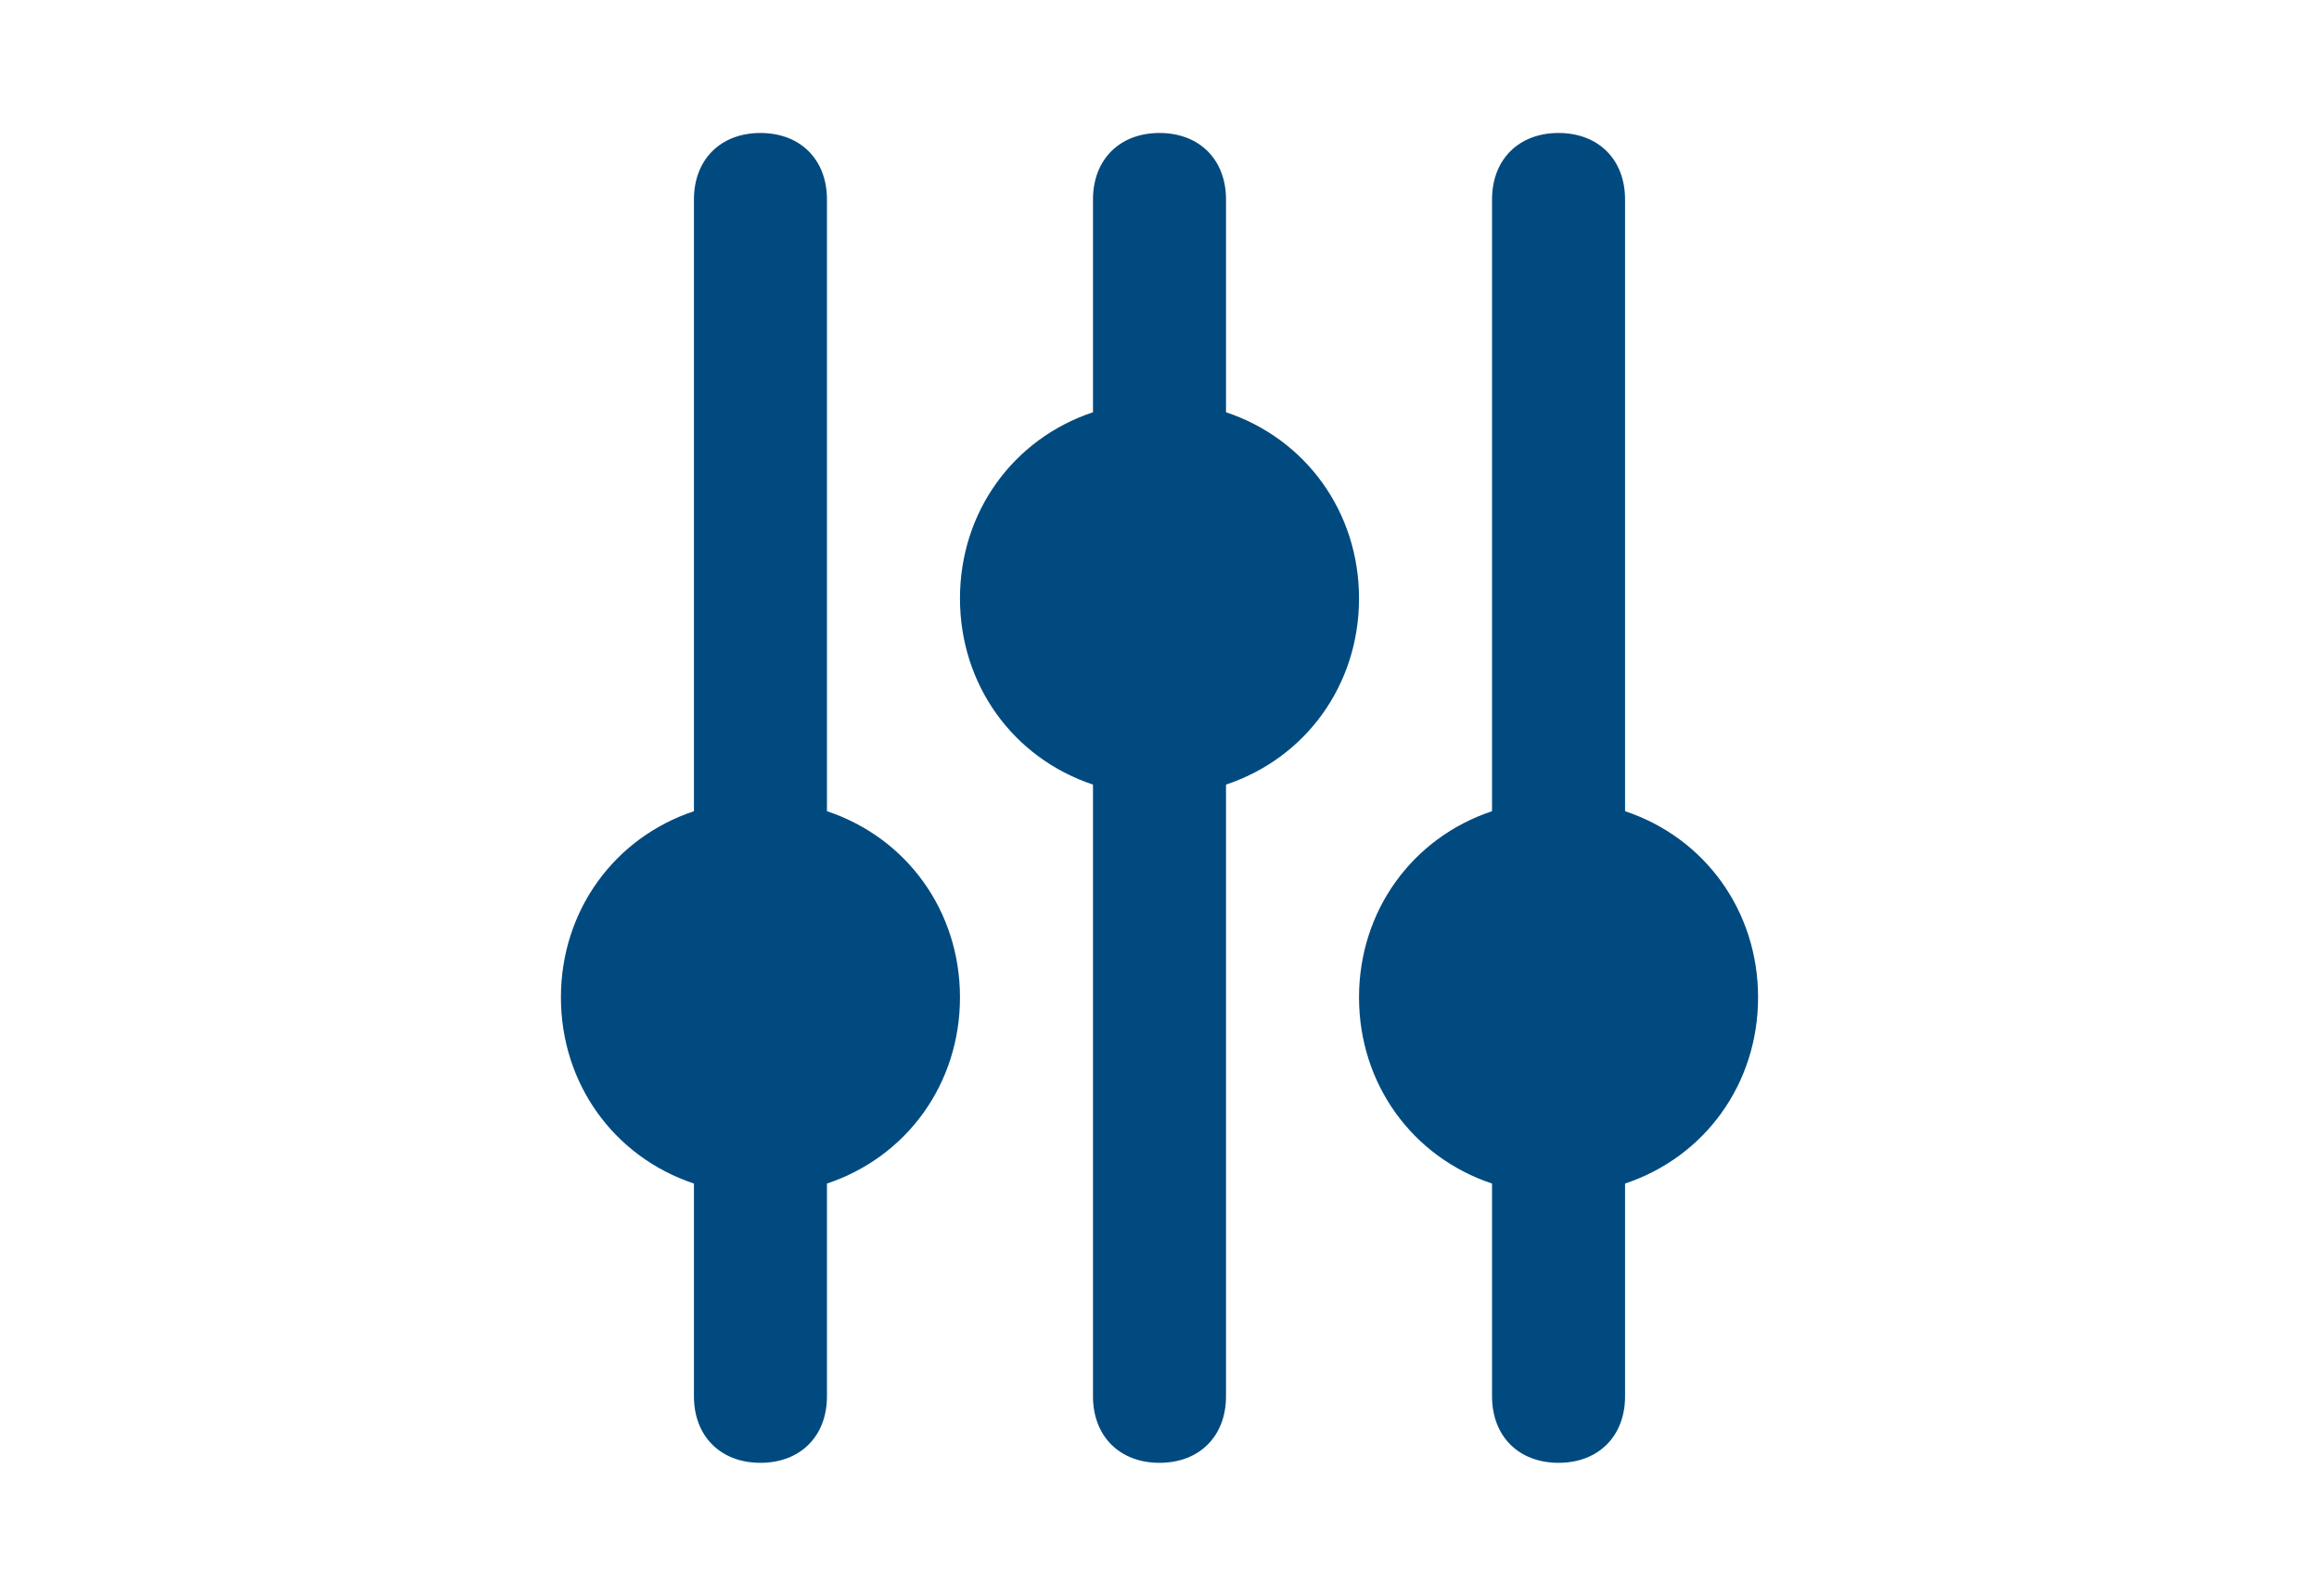
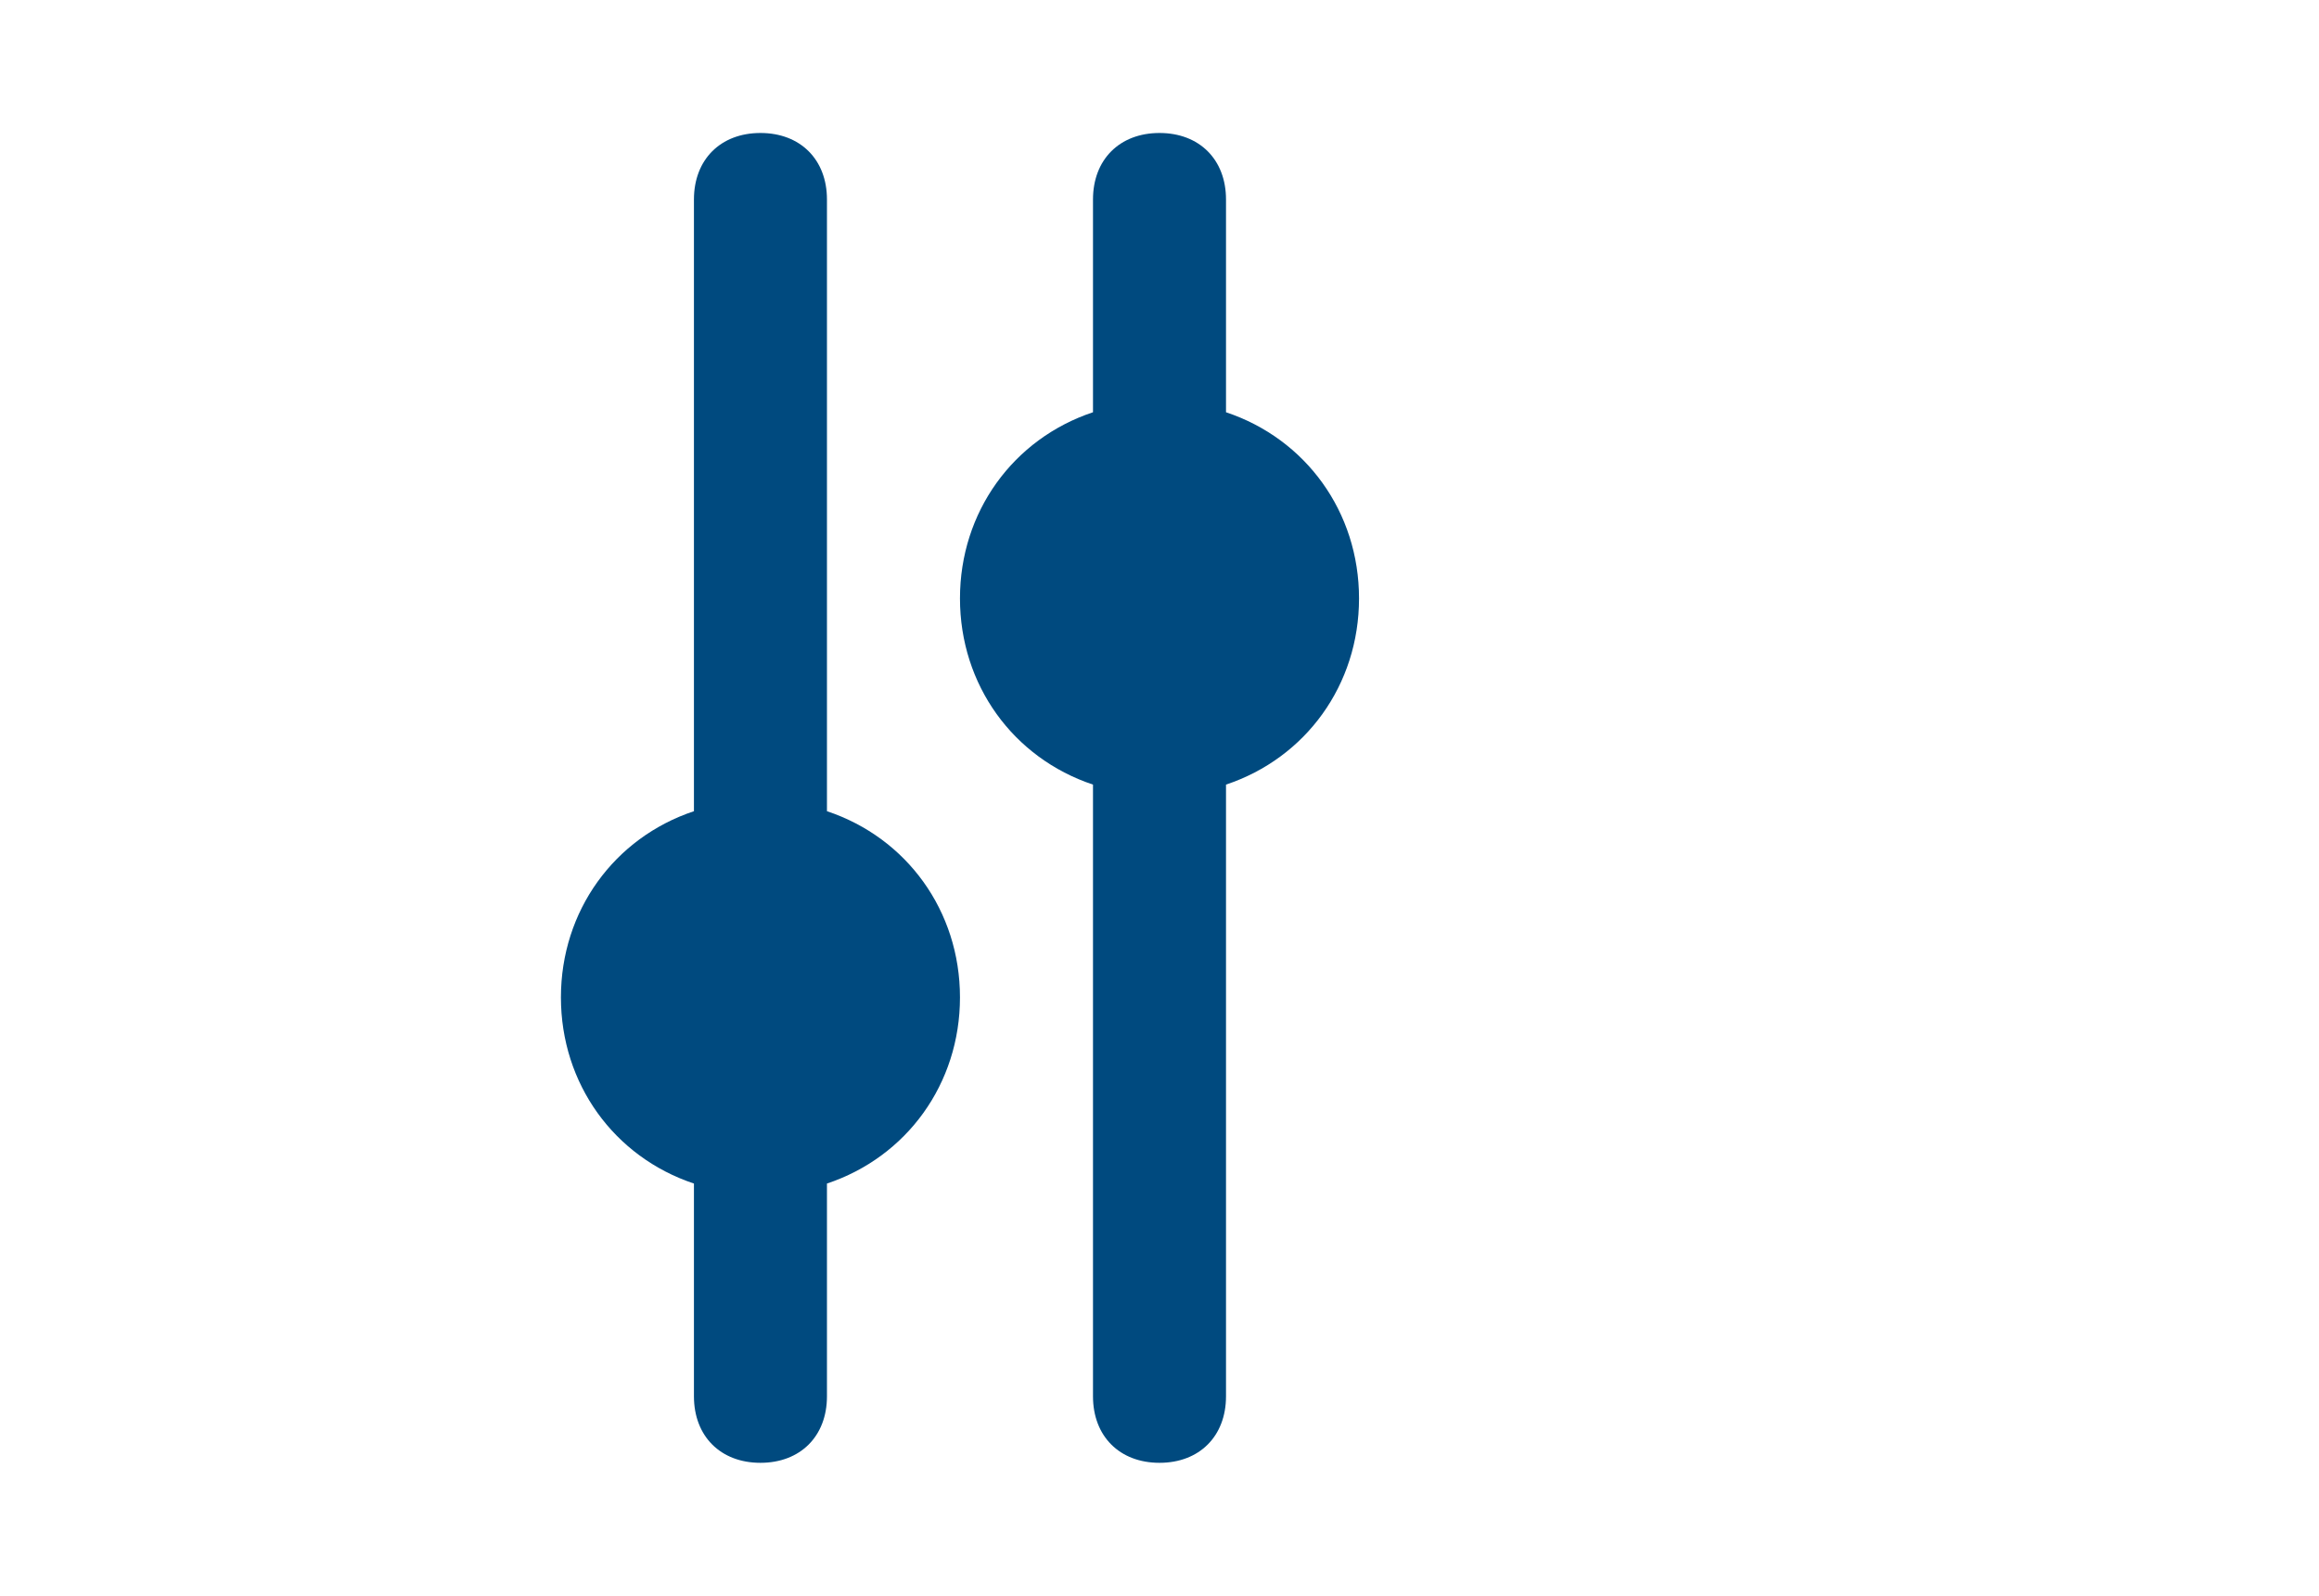
<svg xmlns="http://www.w3.org/2000/svg" width="77" height="53" viewBox="0 0 66 66" fill="none">
  <path d="M24.75 41.25C24.75 37.675 22.55 34.65 19.25 33.55V8.25C19.25 6.6 18.15 5.5 16.5 5.5C14.85 5.5 13.75 6.6 13.75 8.25V33.55C10.45 34.65 8.25 37.675 8.25 41.25C8.25 44.825 10.45 47.85 13.75 48.95V57.75C13.75 59.4 14.85 60.5 16.5 60.5C18.15 60.5 19.25 59.4 19.25 57.75V48.95C22.55 47.85 24.75 44.825 24.75 41.25Z" fill="#004A7F" />
  <path d="M41.25 24.75C41.25 21.175 39.05 18.15 35.75 17.05V8.25C35.75 6.6 34.65 5.5 33 5.5C31.35 5.5 30.25 6.6 30.25 8.25V17.05C26.95 18.15 24.75 21.175 24.75 24.75C24.75 28.325 26.95 31.35 30.25 32.45V57.75C30.25 59.4 31.35 60.5 33 60.5C34.65 60.5 35.75 59.4 35.75 57.75V32.45C39.05 31.35 41.25 28.325 41.25 24.75Z" fill="#004A7F" />
-   <path d="M57.75 41.25C57.75 37.675 55.55 34.65 52.25 33.55V8.25C52.25 6.6 51.15 5.5 49.5 5.5C47.85 5.5 46.75 6.6 46.75 8.25V33.55C43.45 34.65 41.25 37.675 41.25 41.25C41.25 44.825 43.45 47.85 46.75 48.95V57.75C46.75 59.4 47.85 60.5 49.5 60.5C51.15 60.5 52.25 59.4 52.25 57.75V48.95C55.55 47.85 57.75 44.825 57.75 41.25Z" fill="#004A7F" />
</svg>